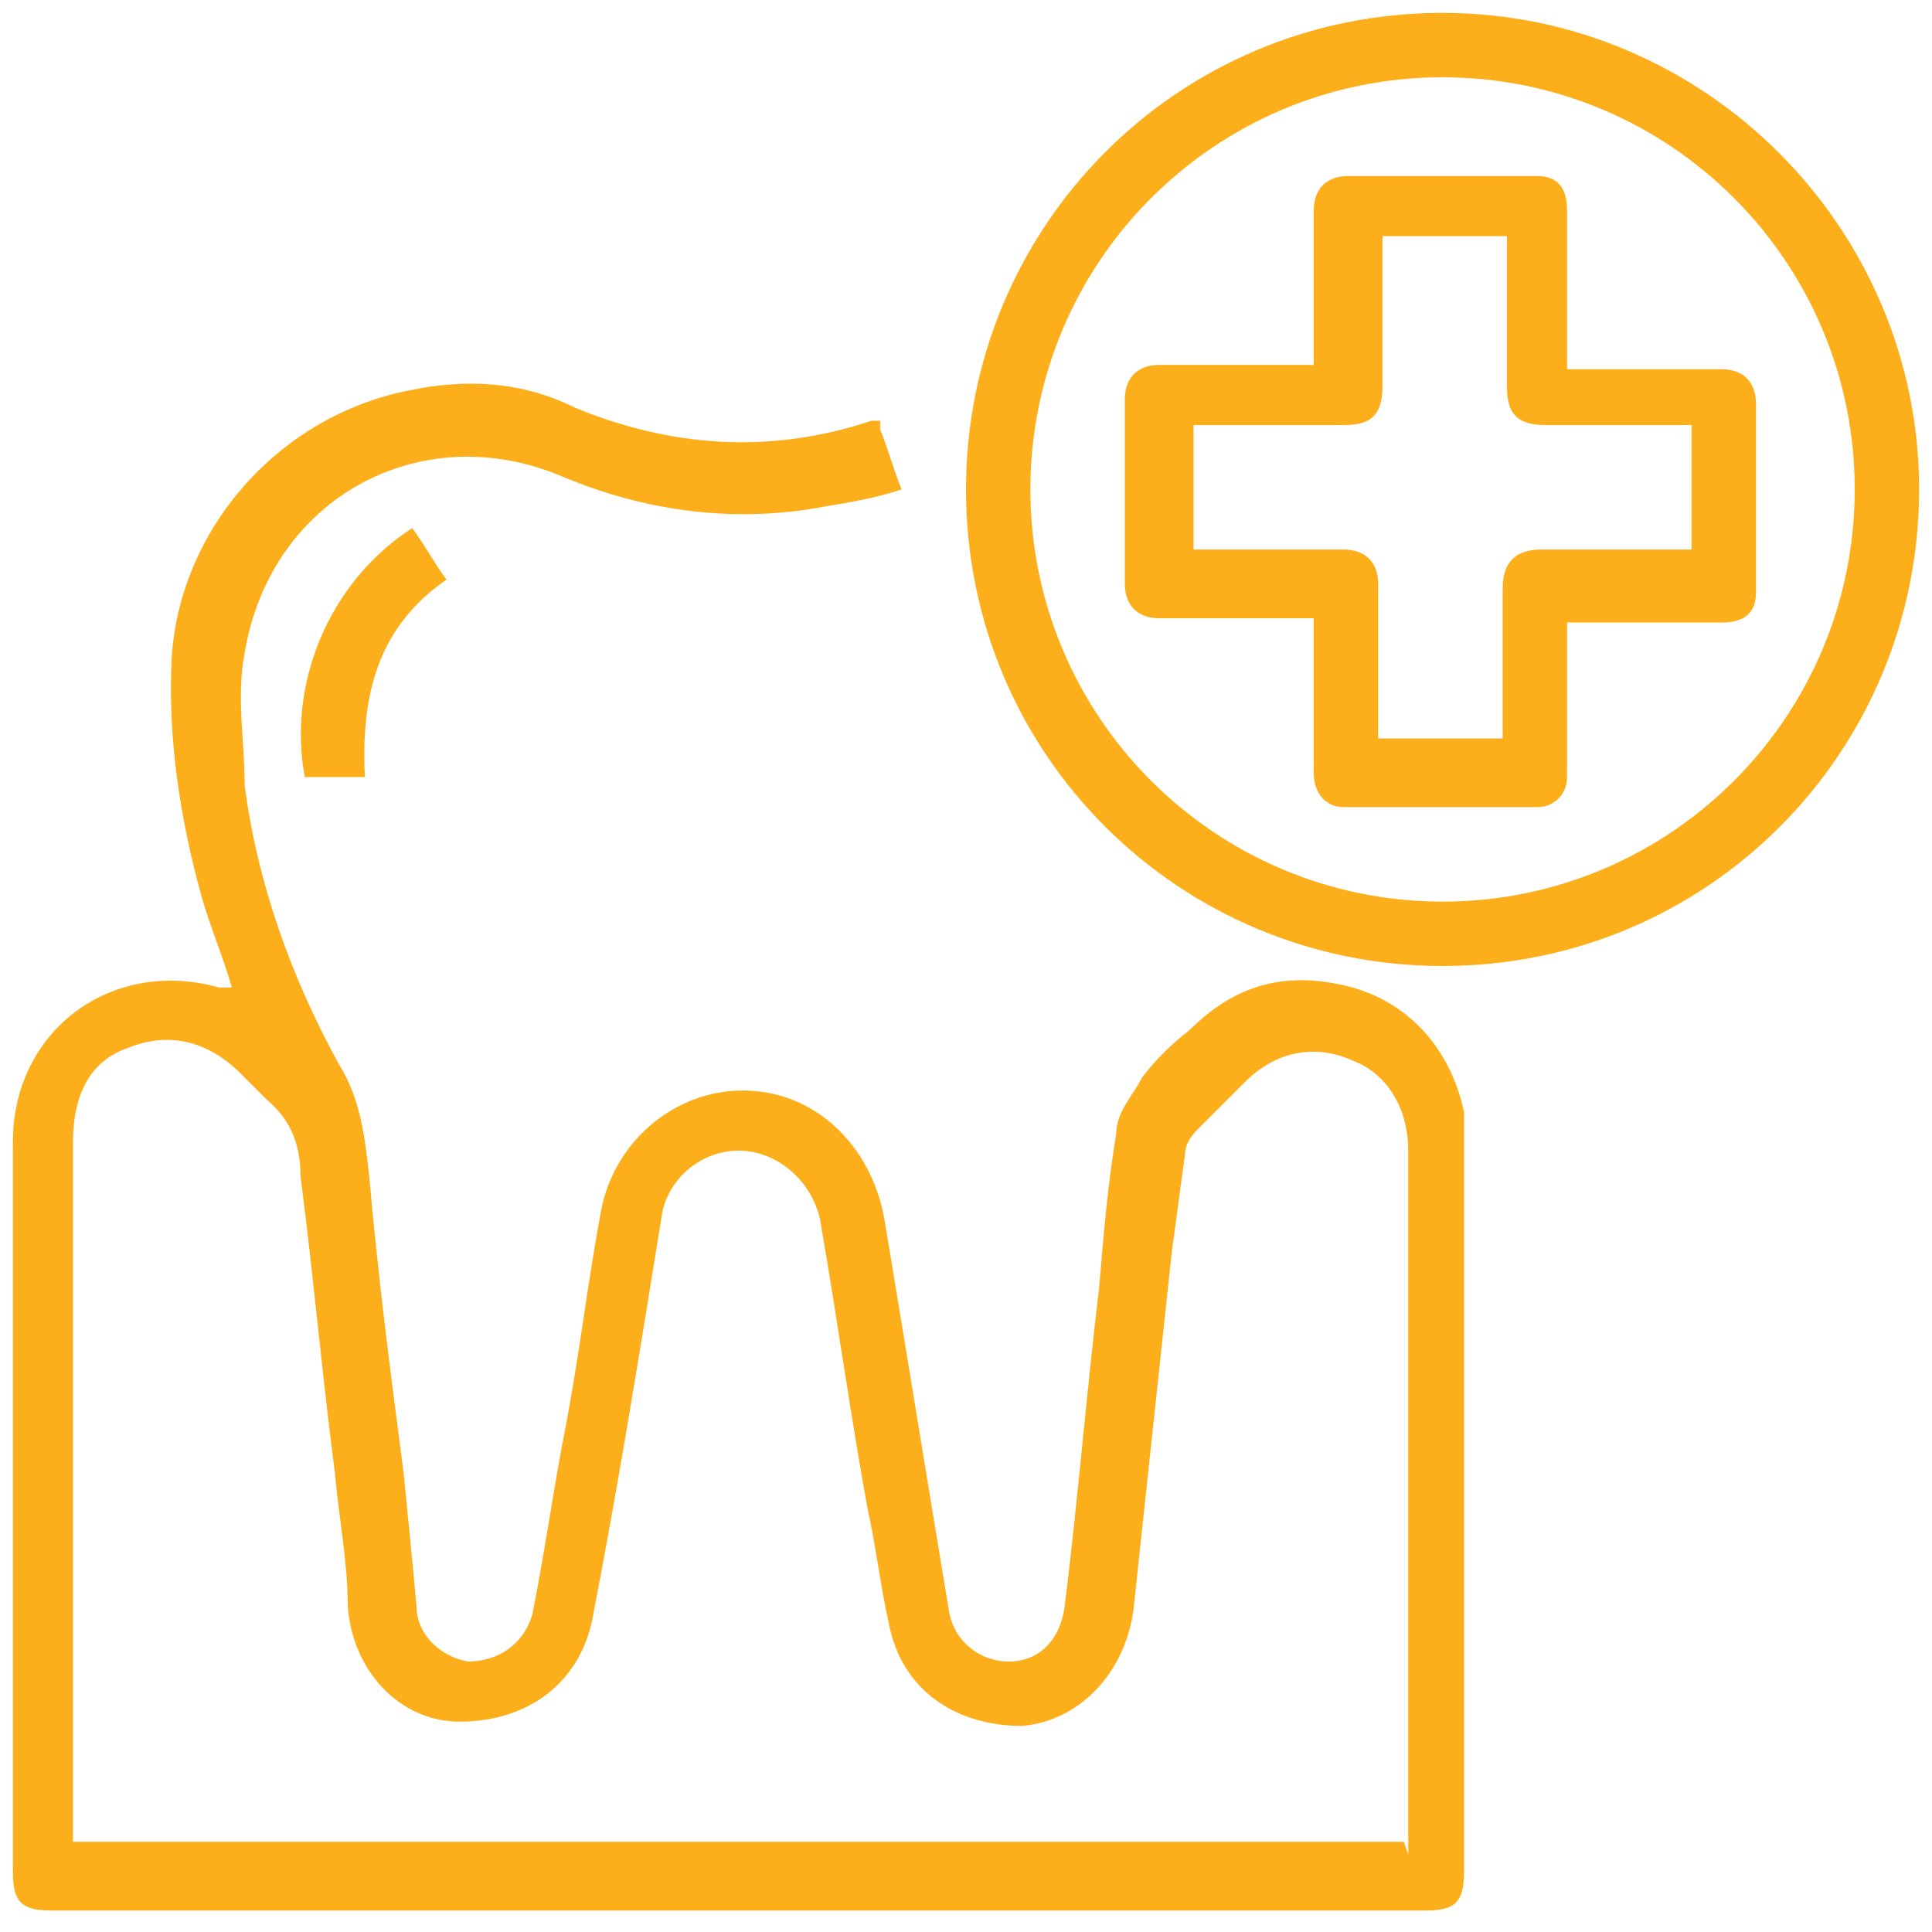
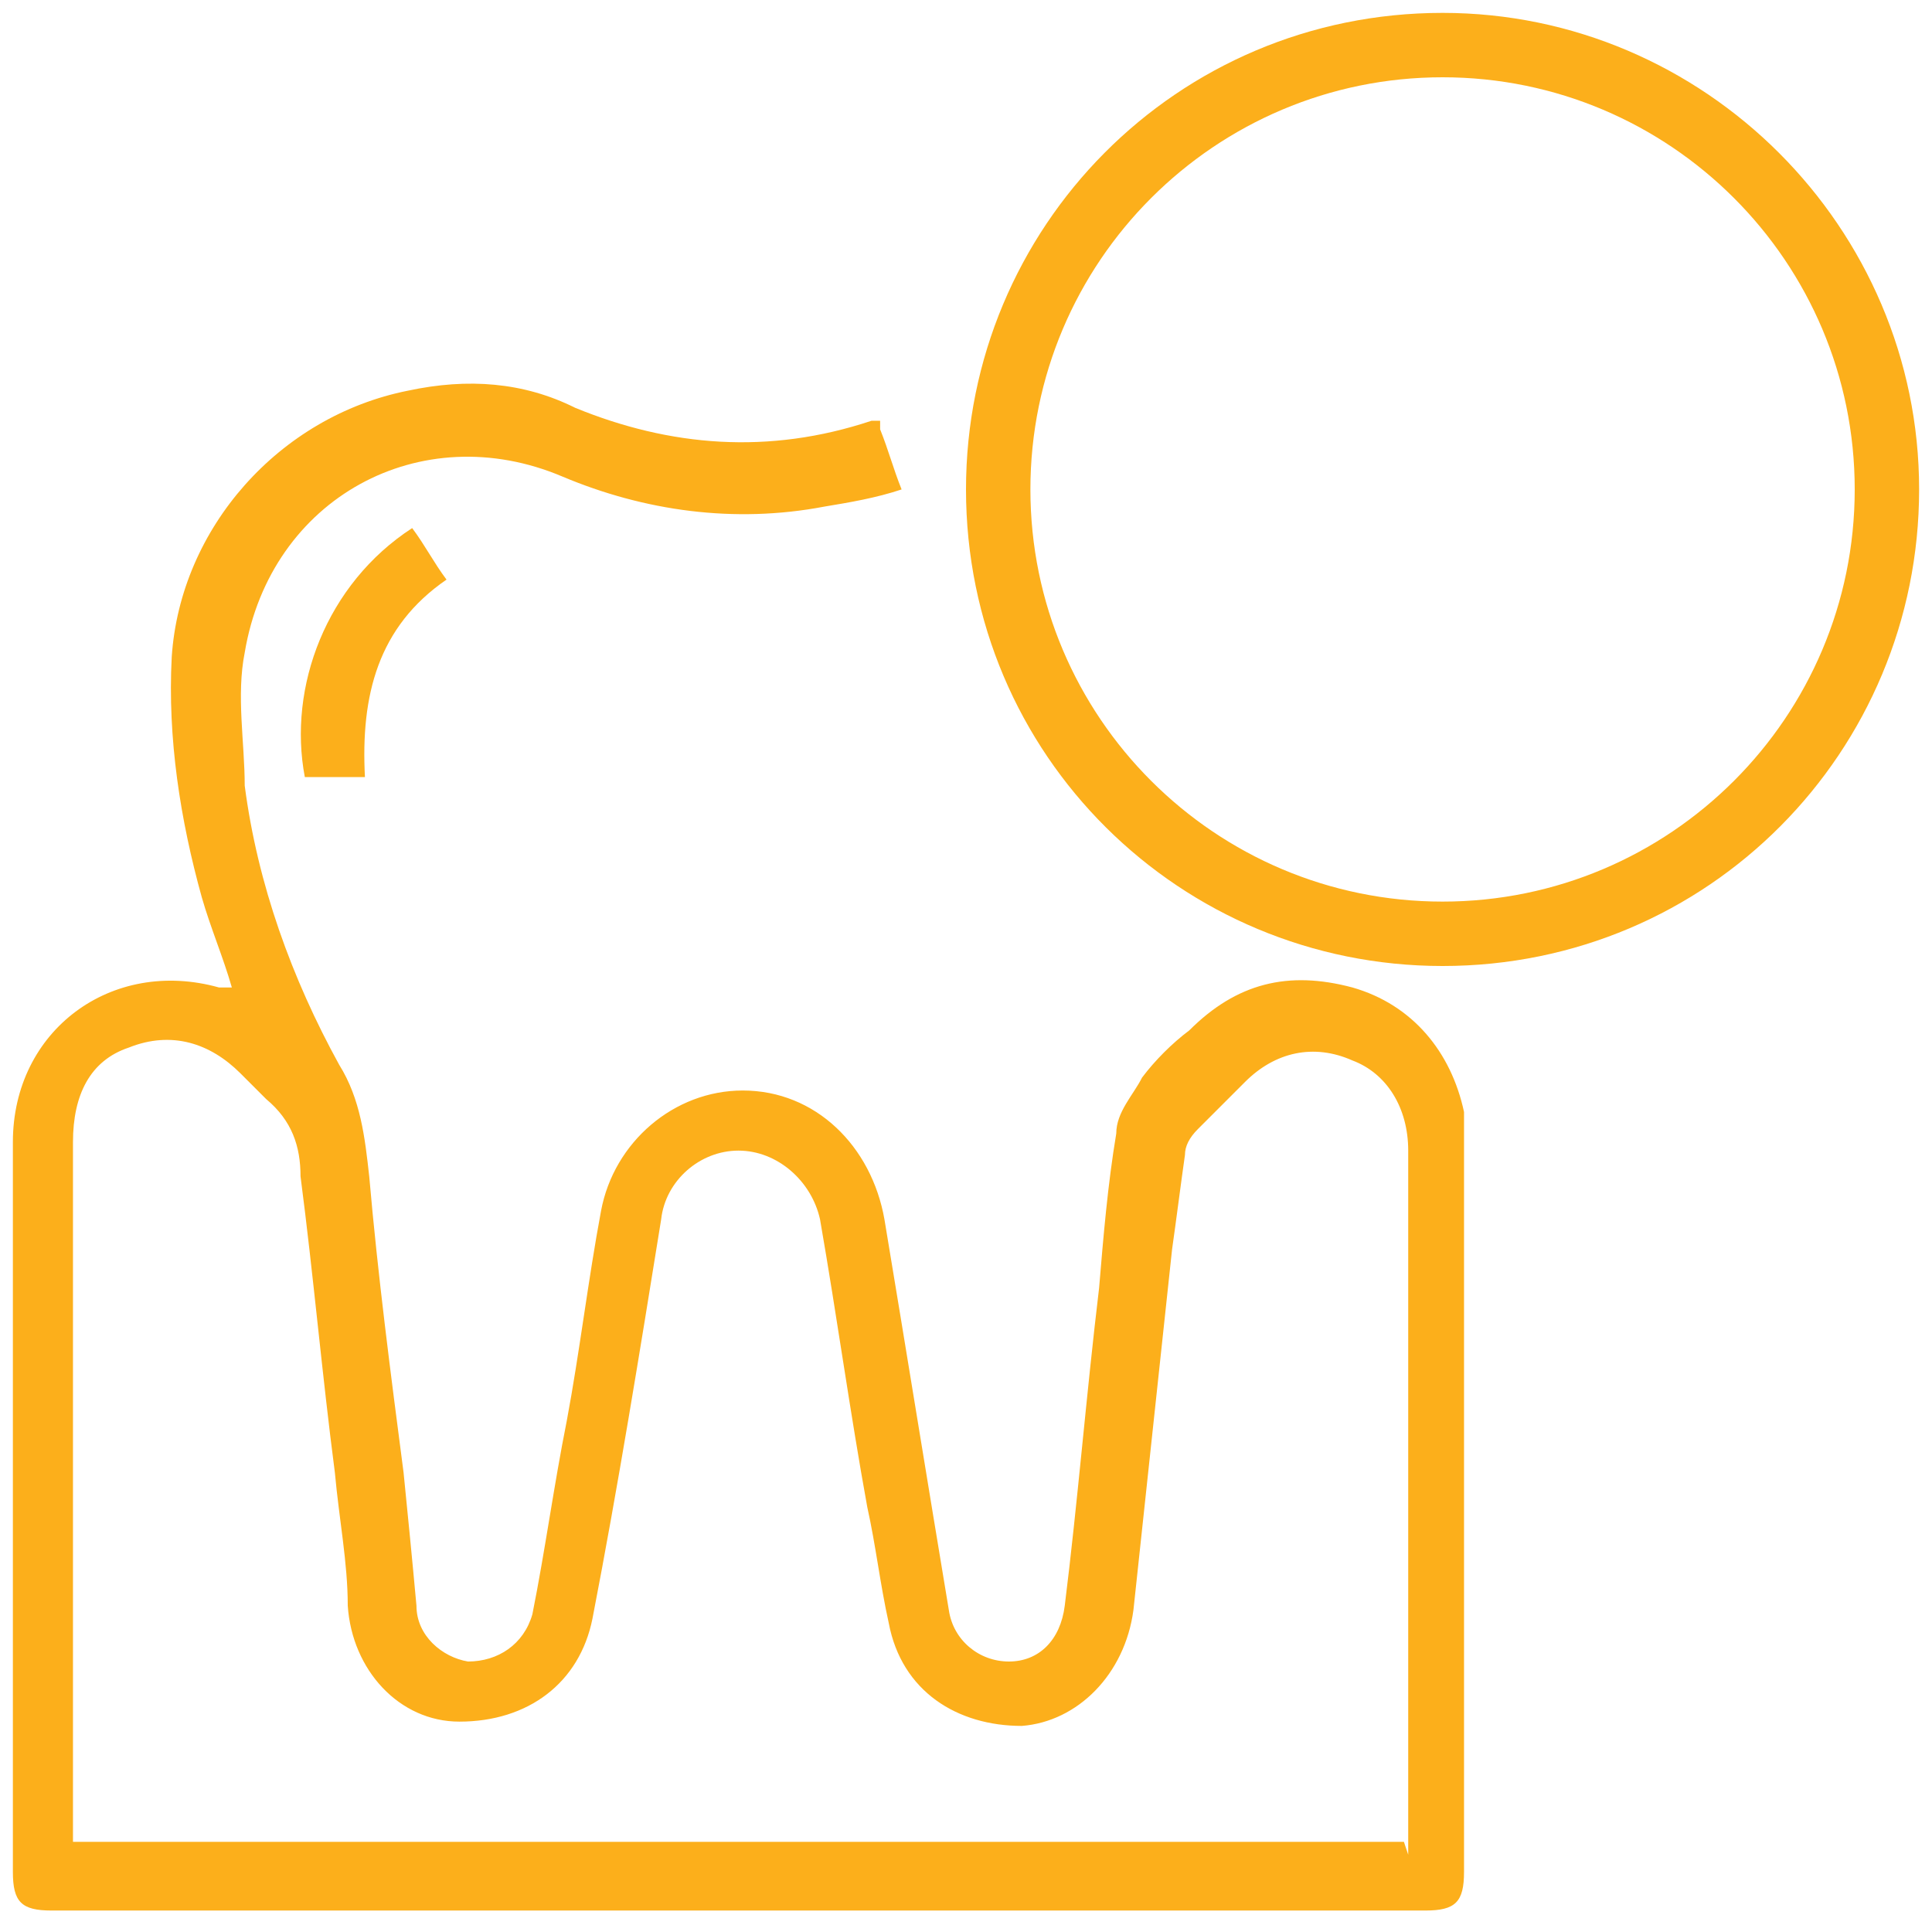
<svg xmlns="http://www.w3.org/2000/svg" id="Layer_1" version="1.1" viewBox="0 0 45 45">
  <defs>
    <style>
      .st0 {
        fill: #fcaf1b;
      }
    </style>
  </defs>
  <g id="Layer_x5F_1">
    <g id="_1903167240752">
      <path class="st0" d="M20.5,10c.2.5.3.9.5,1.4-.6.2-1.2.3-1.8.4-2.1.4-4.2.1-6.1-.7-3.3-1.4-6.8.5-7.4,4.1-.2,1,0,2.1,0,3.1.3,2.3,1.1,4.5,2.2,6.5.5.8.6,1.7.7,2.6.2,2.3.5,4.6.8,6.9.1,1,.2,2,.3,3.1,0,.7.6,1.2,1.2,1.3.7,0,1.3-.4,1.5-1.1.3-1.5.5-3,.8-4.5.3-1.6.5-3.3.8-4.9.3-1.6,1.7-2.8,3.3-2.8,1.7,0,3,1.3,3.3,3,.5,3,1,6.1,1.5,9.1.1.7.7,1.2,1.4,1.2.7,0,1.2-.5,1.3-1.3.3-2.4.5-4.9.8-7.4.1-1.2.2-2.4.4-3.6,0-.5.4-.9.6-1.3.3-.4.7-.8,1.1-1.1,1.1-1.1,2.3-1.4,3.8-1,1.4.4,2.3,1.5,2.6,2.9,0,.2,0,.4,0,.6v17.1c0,.7-.2.9-.9.9H1.2c-.7,0-.9-.2-.9-.9,0-5.7,0-11.3,0-17,0-2.6,2.3-4.3,4.8-3.6,0,0,.1,0,.3,0-.2-.7-.5-1.4-.7-2.1-.5-1.8-.8-3.7-.7-5.6.2-3,2.5-5.6,5.5-6.2,1.4-.3,2.7-.2,3.9.4,2.2.9,4.5,1.1,6.9.3,0,0,0,0,.2,0ZM32.8,43.2v-16.4c0-1-.5-1.8-1.3-2.1-.9-.4-1.8-.2-2.5.5-.4.4-.7.7-1.1,1.1-.2.2-.3.4-.3.6-.1.7-.2,1.5-.3,2.2-.3,2.8-.6,5.6-.9,8.4-.2,1.5-1.3,2.6-2.6,2.7-1.5,0-2.8-.8-3.1-2.4-.2-.9-.3-1.8-.5-2.7-.4-2.2-.7-4.4-1.1-6.7-.2-.9-1-1.6-1.9-1.6-.9,0-1.7.7-1.8,1.6-.5,3.1-1,6.2-1.6,9.3-.3,1.5-1.5,2.4-3.1,2.4-1.4,0-2.5-1.2-2.6-2.7,0-1-.2-2-.3-3.1-.3-2.3-.5-4.6-.8-6.9,0-.7-.2-1.3-.8-1.8-.2-.2-.4-.4-.6-.6-.7-.7-1.6-1-2.6-.6-.9.3-1.3,1.1-1.3,2.2v15.9c0,.1,0,.3,0,.4,0,0,31,0,31,0Z" />
      <path class="st0" d="M33.6.3c6.1,0,11.1,5,11.1,11.1,0,6.1-4.9,11.1-11.1,11.1-6.1,0-11.1-4.9-11.1-11.1,0-6.1,4.9-11.1,11.1-11.1ZM33.6,1.8c-5.3,0-9.6,4.3-9.6,9.6,0,5.3,4.3,9.6,9.6,9.6,5.3,0,9.6-4.3,9.6-9.6,0-5.3-4.3-9.6-9.6-9.6Z" />
      <path class="st0" d="M8.5,18.1h-1.4c-.4-2.1.5-4.5,2.5-5.8.3.4.5.8.8,1.2-1.6,1.1-2,2.7-1.9,4.6Z" />
-       <path class="st0" d="M36.5,14.4v1.8c0,.6,0,1.3,0,1.9,0,.4-.3.7-.7.7-1.5,0-3,0-4.5,0-.4,0-.7-.3-.7-.8v-3.6h-.4c-1,0-2.1,0-3.2,0-.5,0-.8-.3-.8-.8,0-1.4,0-2.9,0-4.3,0-.5.3-.8.8-.8h3.6v-3.6c0-.5.3-.8.8-.8,1.5,0,2.9,0,4.4,0,.5,0,.7.3.7.8,0,1,0,2.1,0,3.2v.5h3.6c.5,0,.8.3.8.8,0,1.5,0,2.9,0,4.4,0,.5-.3.7-.8.7-1.2,0-2.4,0-3.6,0ZM39.5,9.9h-3.5c-.7,0-.9-.3-.9-.9v-3.1c0-.1,0-.3,0-.4h-2.9v3.5c0,.7-.3.9-.9.9-1,0-2,0-3.1,0h-.4v2.9h.4c1,0,2.1,0,3.1,0,.5,0,.8.3.8.8v3.6h2.9v-3.5c0-.6.3-.9.9-.9,1,0,2.1,0,3.1,0h.4s0-2.9,0-2.9Z" />
    </g>
  </g>
</svg>